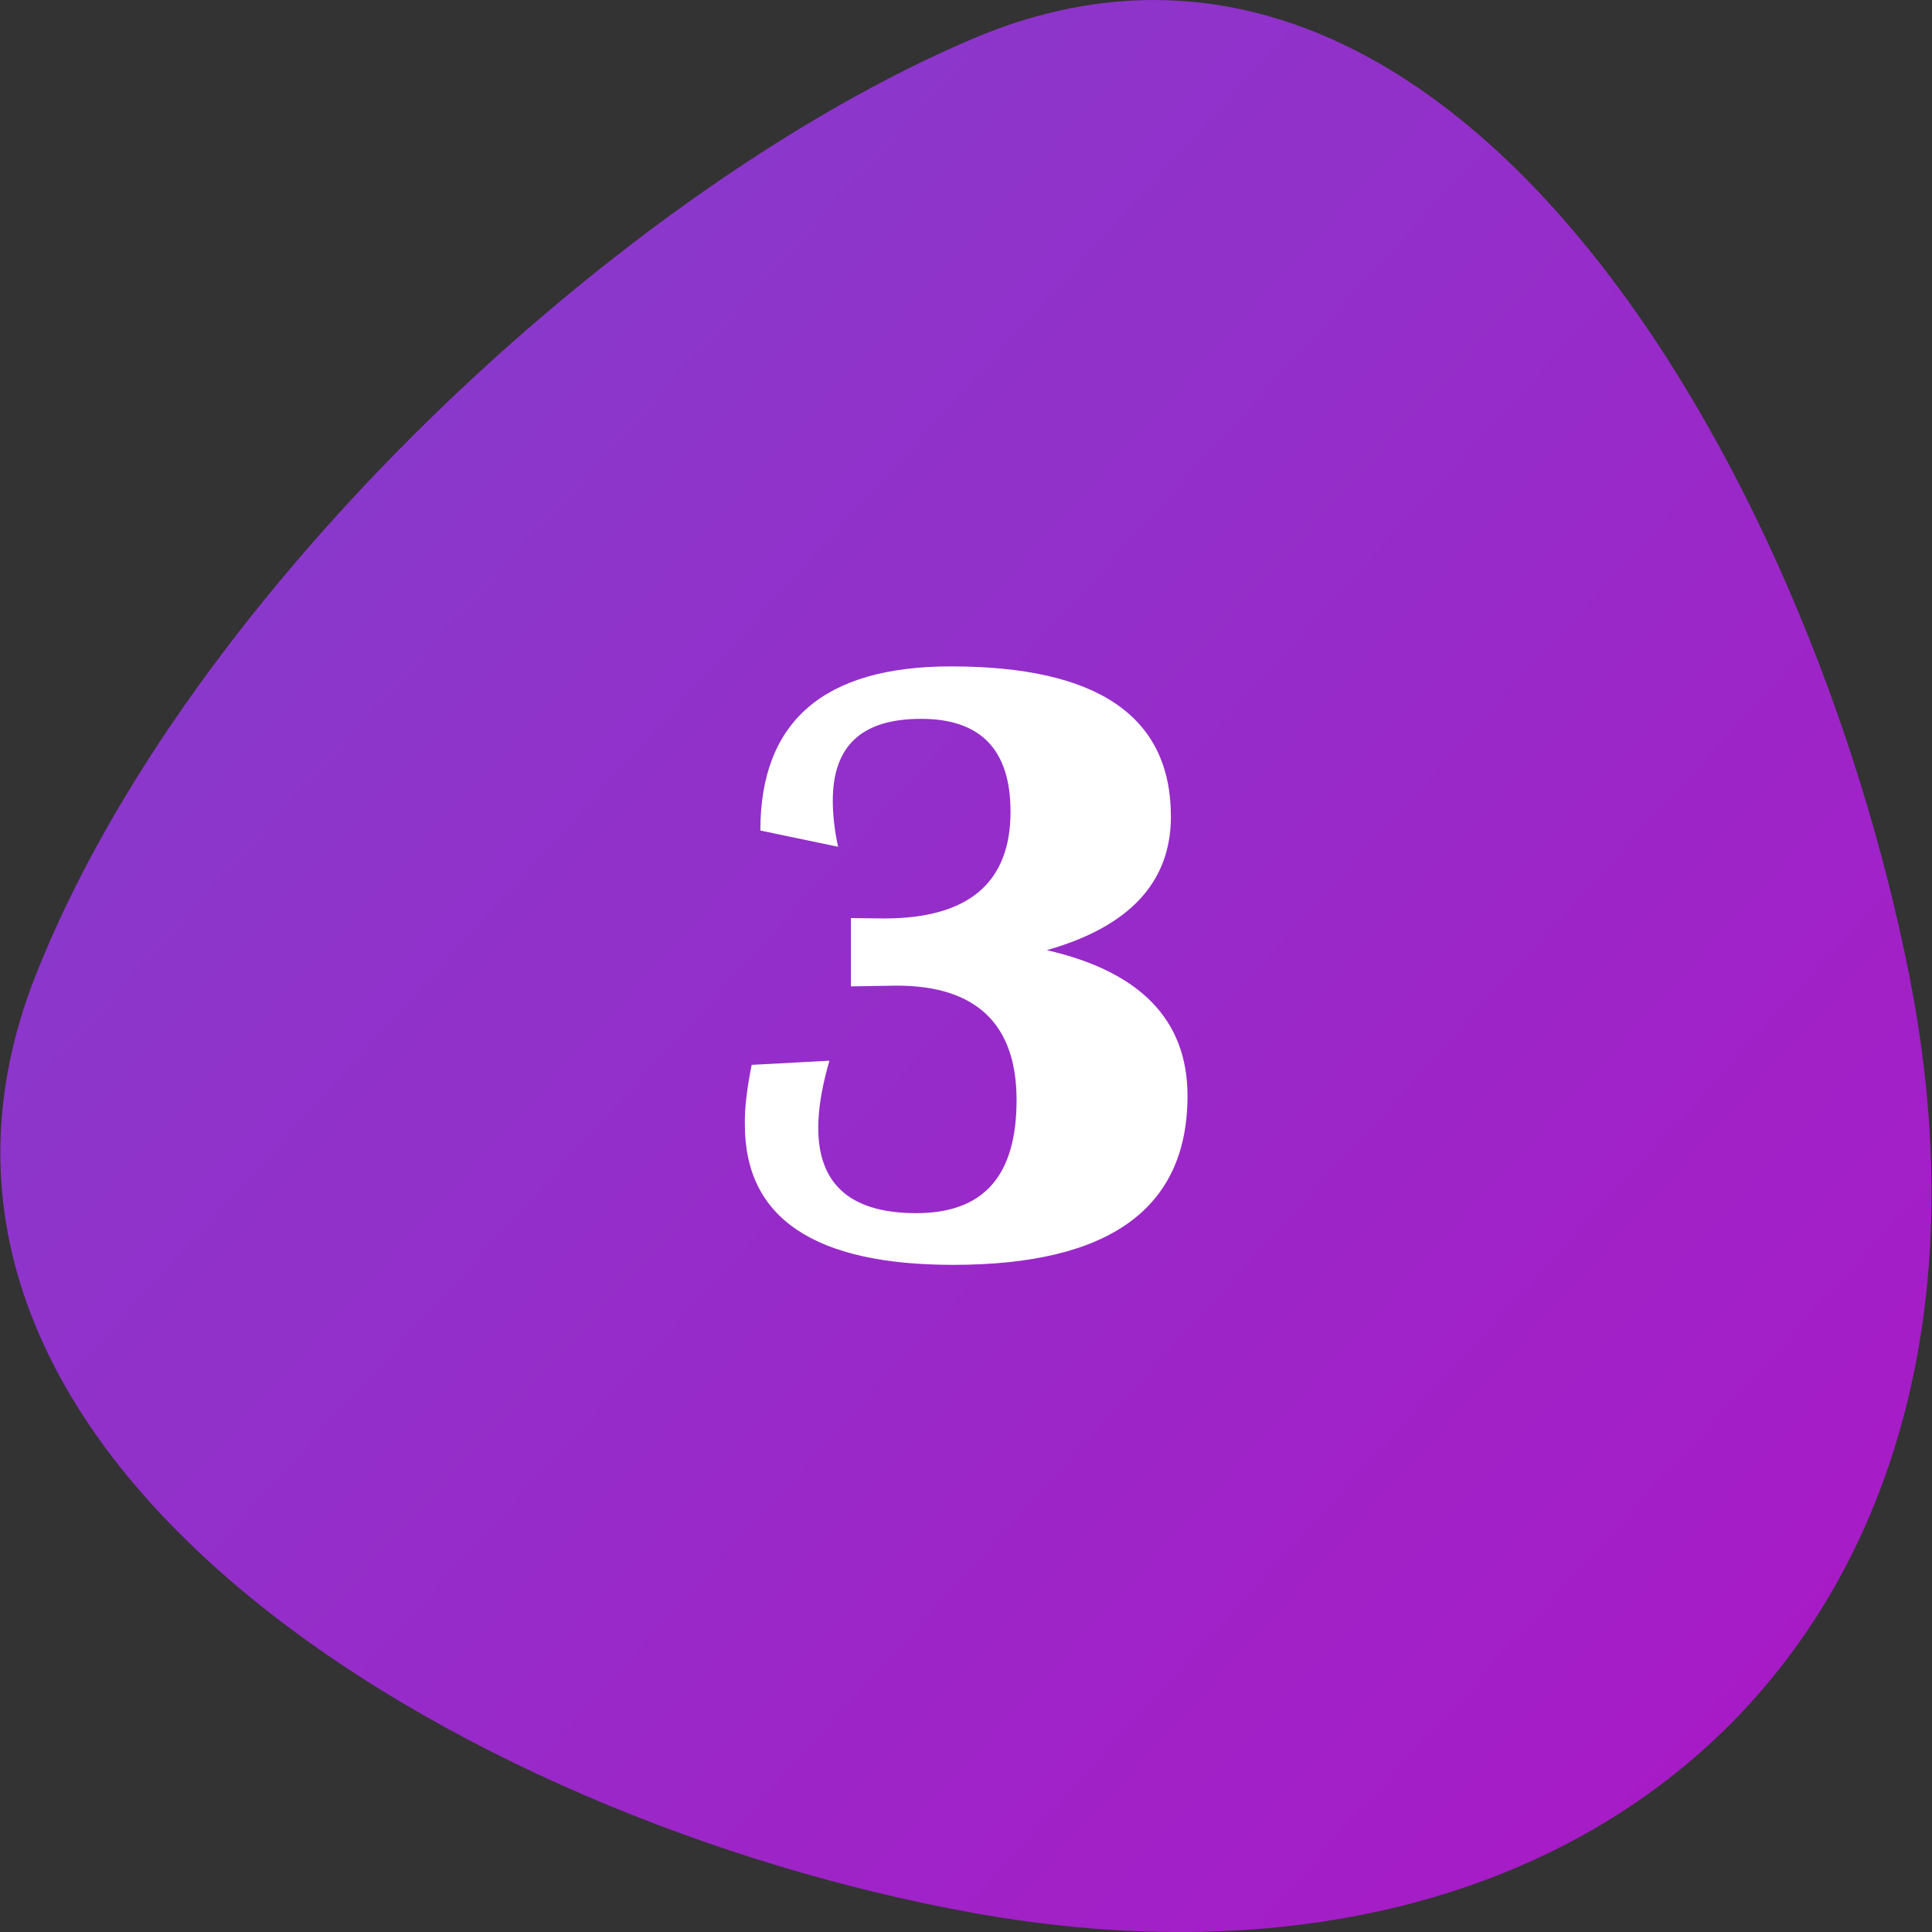
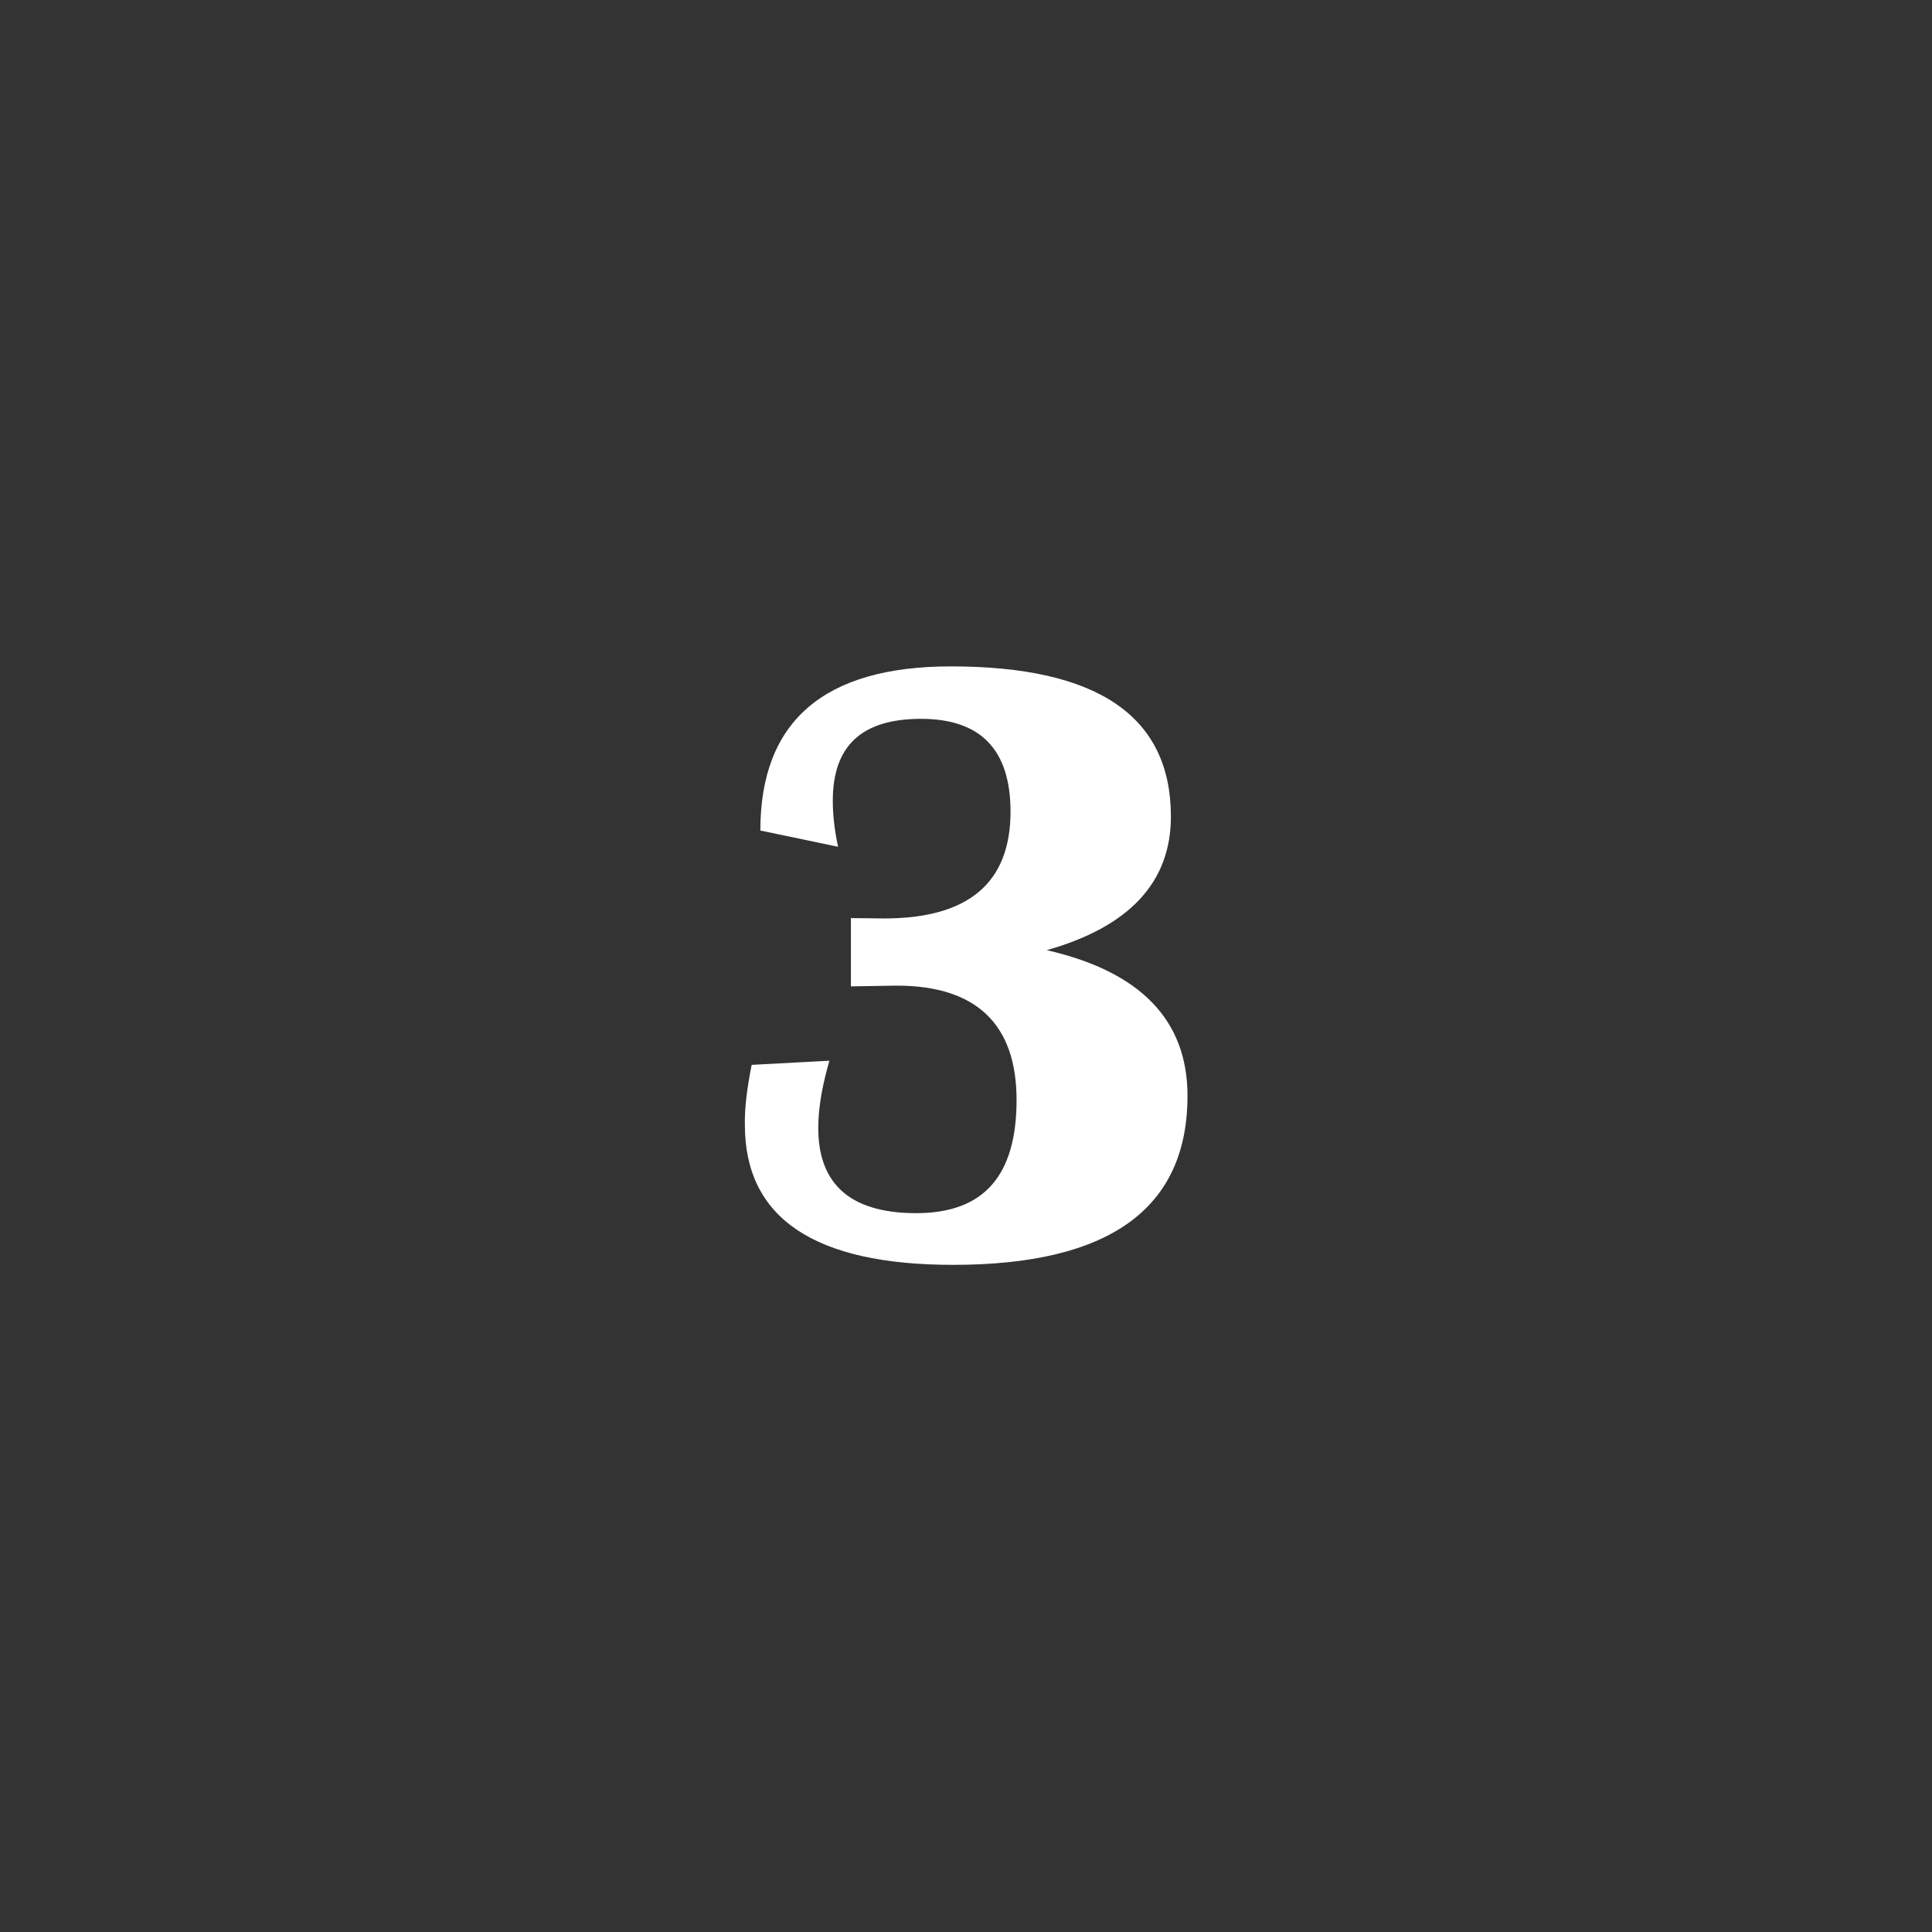
<svg xmlns="http://www.w3.org/2000/svg" id="Layer_2_00000158029547047143849960000003170337433660088482_" enable-background="new 0 0 512 512" viewBox="0 0 512 512">
  <rect x="0" y="0" width="512" height="512" fill="#333333" stroke="none" />
  <linearGradient id="SVGID_1_" gradientTransform="matrix(1 0 0 -1 0 512)" gradientUnits="userSpaceOnUse" x1="80.14" x2="481.48" y1="417.55" y2="53.27">
    <stop offset="0" stop-color="#883acc" />
    <stop offset="1" stop-color="#a81ac6" />
  </linearGradient>
  <g id="Layer_1-2">
    <g id="_3">
-       <path d="m506 258.6c33.4 169.2-79.2 278.9-248.3 248.3-134.9-24.4-298.6-120.7-248.3-248.3 40.2-101.9 155.9-209 248.3-248.3 126.2-53.7 221.7 113.7 248.3 248.3z" fill="url(#SVGID_1_)" />
      <path d="m199.2 282.2 20.6-1.1c-1.7 5.9-2.7 11.2-2.9 15.8-.8 16.4 7.9 24.6 25.9 24.6s26.6-10 26.6-30-10.6-30.3-31.8-30.3l-12.1.2v-18.1l8.8.1c22.3 0 33.5-9.4 33.5-28.3 0-16.4-7.9-24.6-23.7-24.6s-23.4 7.2-23.4 21.7c0 3.5.4 7.6 1.4 12.2l-20.6-4.3c0-29 16.9-43.5 50.5-43.5 38.9 0 58.3 13.2 58.3 39.8 0 17.4-11 29.2-32.9 35.4 24.9 5.7 37.3 18.6 37.3 38.6 0 29.9-20.7 44.8-62.1 44.8-36.8 0-55.2-12.4-55.2-37.1-.1-4.5.6-9.9 1.8-15.9z" fill="#fff" />
    </g>
  </g>
</svg>